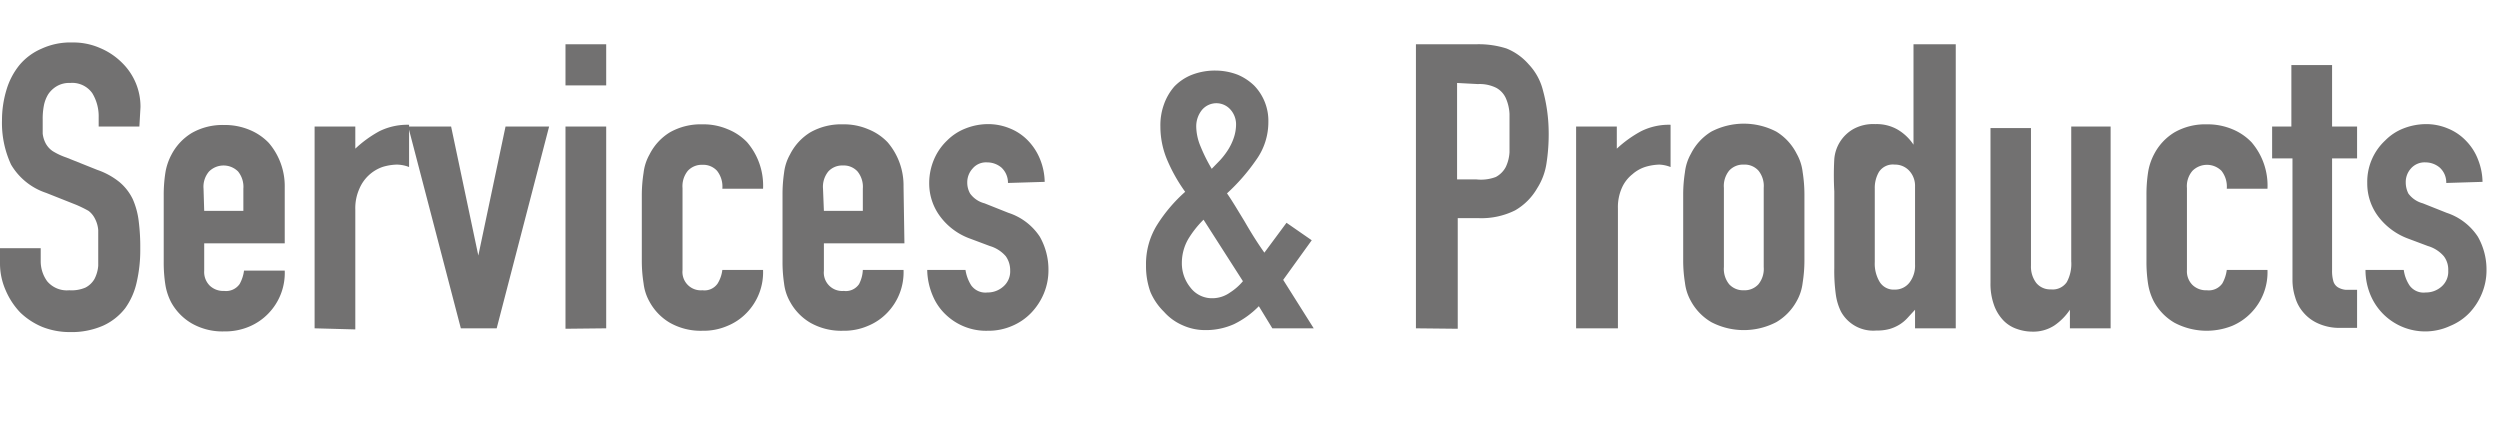
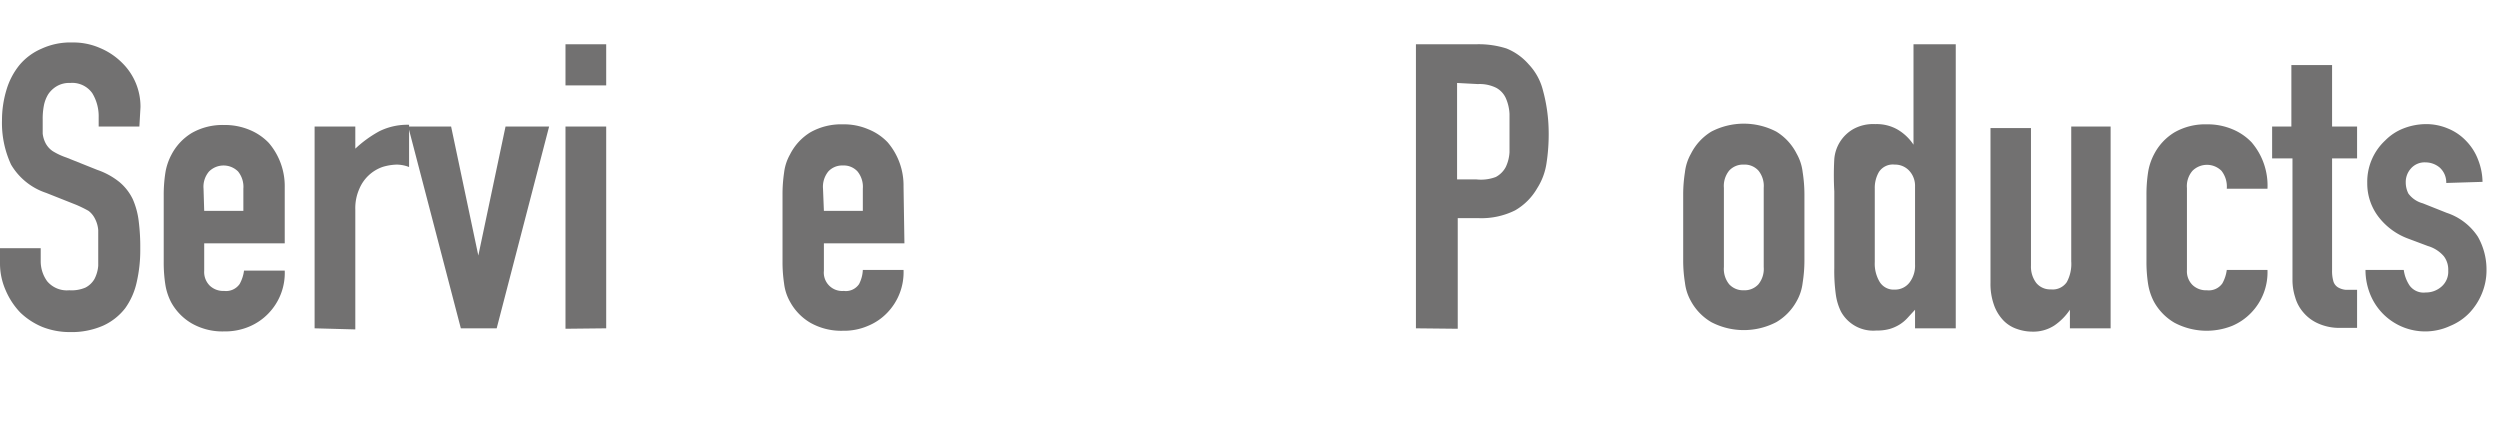
<svg xmlns="http://www.w3.org/2000/svg" viewBox="0 0 113 20">
  <defs>
    <style>.cls-1{fill:none;}.cls-2{fill:#727171;}</style>
  </defs>
  <g id="レイヤー_2" data-name="レイヤー 2">
    <g id="_1124_グロナビ_英語常時表記_" data-name="★1124_グロナビ（英語常時表記）">
      <rect class="cls-1" width="113" height="20" />
      <path class="cls-2" d="M6.3,5.72H4.46V5.3a2,2,0,0,0-.29-1.09,1.11,1.11,0,0,0-1-.46,1.1,1.1,0,0,0-.61.15,1.2,1.2,0,0,0-.38.36,1.53,1.53,0,0,0-.2.53,3.12,3.12,0,0,0-.05.62c0,.25,0,.46,0,.63a1.25,1.25,0,0,0,.14.45,1,1,0,0,0,.31.34A3,3,0,0,0,3,7.12l1.4.56a3.29,3.29,0,0,1,1,.55A2.32,2.32,0,0,1,6,9a3.51,3.51,0,0,1,.27,1,9.29,9.29,0,0,1,.07,1.25,6.45,6.45,0,0,1-.16,1.5,3.19,3.19,0,0,1-.52,1.18,2.65,2.65,0,0,1-1,.79,3.55,3.55,0,0,1-1.5.29,3.37,3.37,0,0,1-1.24-.23,3.21,3.21,0,0,1-1-.65,3.35,3.35,0,0,1-.66-1A3,3,0,0,1,0,11.91v-.69H1.84v.58a1.54,1.54,0,0,0,.29.91,1.16,1.16,0,0,0,1,.41A1.6,1.6,0,0,0,3.86,13a1,1,0,0,0,.41-.39,1.56,1.56,0,0,0,.17-.6c0-.23,0-.49,0-.78s0-.62,0-.83a1.34,1.34,0,0,0-.15-.52A1,1,0,0,0,4,9.53a5.7,5.7,0,0,0-.55-.27L2.09,8.72A2.9,2.9,0,0,1,.5,7.44a4.47,4.47,0,0,1-.41-2,4.73,4.73,0,0,1,.2-1.37A3.24,3.24,0,0,1,.88,2.94a2.67,2.67,0,0,1,1-.74,3.11,3.11,0,0,1,1.39-.28,3,3,0,0,1,1.25.25,3.1,3.1,0,0,1,1,.67,2.77,2.77,0,0,1,.83,2Z" />
      <path class="cls-2" d="M12.87,11H9.23v1.24a.87.87,0,0,0,.25.67.88.88,0,0,0,.65.24.75.75,0,0,0,.7-.31,1.68,1.68,0,0,0,.2-.61h1.84a2.63,2.63,0,0,1-.74,1.94,2.59,2.59,0,0,1-.86.59,2.79,2.79,0,0,1-1.14.22,2.8,2.8,0,0,1-1.46-.36,2.49,2.49,0,0,1-.93-.95,2.61,2.61,0,0,1-.27-.83,6.5,6.5,0,0,1-.07-1v-3a6.58,6.58,0,0,1,.07-1,2.61,2.61,0,0,1,.27-.83,2.49,2.49,0,0,1,.93-1,2.8,2.8,0,0,1,1.46-.36,2.88,2.88,0,0,1,1.15.22,2.53,2.53,0,0,1,.87.59,3,3,0,0,1,.72,2ZM9.23,9.53H11v-1a1.1,1.1,0,0,0-.24-.78.93.93,0,0,0-1.31,0,1.06,1.06,0,0,0-.25.78Z" />
      <path class="cls-2" d="M14.22,14.84V5.72h1.84v1a5.23,5.23,0,0,1,1.09-.79,2.86,2.86,0,0,1,1.34-.29V7.55a1.55,1.55,0,0,0-.56-.11,2.42,2.42,0,0,0-.62.1,1.77,1.77,0,0,0-1.07,1,2.14,2.14,0,0,0-.18.93v5.42Z" />
      <path class="cls-2" d="M24.82,5.72l-2.37,9.12H20.83L18.45,5.72h1.94l1.23,5.83h0l1.23-5.83Z" />
      <path class="cls-2" d="M25.56,3.86V2H27.4V3.86Zm0,11V5.72H27.4v9.12Z" />
-       <path class="cls-2" d="M30.85,12.21a.83.83,0,0,0,.9.91.72.72,0,0,0,.69-.31,1.53,1.53,0,0,0,.21-.61h1.84a2.63,2.63,0,0,1-.74,1.94,2.53,2.53,0,0,1-.87.59,2.71,2.71,0,0,1-1.13.22,2.83,2.83,0,0,1-1.47-.36,2.47,2.47,0,0,1-.92-.95,2.19,2.19,0,0,1-.27-.83,6.43,6.43,0,0,1-.08-1v-3a6.53,6.53,0,0,1,.08-1,2.19,2.19,0,0,1,.27-.83,2.47,2.47,0,0,1,.92-1,2.83,2.83,0,0,1,1.47-.36,2.79,2.79,0,0,1,1.14.22,2.48,2.48,0,0,1,.88.59,3,3,0,0,1,.72,2.1H32.65a1.15,1.15,0,0,0-.24-.81.84.84,0,0,0-.66-.27.85.85,0,0,0-.66.27,1.1,1.1,0,0,0-.24.78Z" />
      <path class="cls-2" d="M40.88,11H37.24v1.24a.83.83,0,0,0,.9.91.72.72,0,0,0,.69-.31A1.53,1.53,0,0,0,39,12.2h1.84a2.63,2.63,0,0,1-.74,1.94,2.53,2.53,0,0,1-.87.59,2.71,2.71,0,0,1-1.13.22,2.83,2.83,0,0,1-1.47-.36,2.47,2.47,0,0,1-.92-.95,2.19,2.19,0,0,1-.27-.83,6.5,6.5,0,0,1-.07-1v-3a6.58,6.58,0,0,1,.07-1,2.19,2.19,0,0,1,.27-.83,2.47,2.47,0,0,1,.92-1,2.83,2.83,0,0,1,1.47-.36,2.79,2.79,0,0,1,1.14.22,2.48,2.48,0,0,1,.88.59,3,3,0,0,1,.72,2ZM37.24,9.53H39v-1a1.1,1.1,0,0,0-.24-.78.84.84,0,0,0-.66-.27.85.85,0,0,0-.66.27,1.1,1.1,0,0,0-.24.78Z" />
-       <path class="cls-2" d="M45.56,8.27a.93.93,0,0,0-.3-.7,1,1,0,0,0-.64-.23.79.79,0,0,0-.66.28.92.92,0,0,0-.24.63,1,1,0,0,0,.13.5,1.16,1.16,0,0,0,.65.44l1.08.43A2.69,2.69,0,0,1,47,10.7a3,3,0,0,1,.39,1.5,2.72,2.72,0,0,1-.21,1.07,2.85,2.85,0,0,1-.57.87,2.59,2.59,0,0,1-.86.59,2.67,2.67,0,0,1-1.1.22,2.63,2.63,0,0,1-1.87-.7,2.48,2.48,0,0,1-.61-.86,3.11,3.11,0,0,1-.26-1.19h1.73a1.8,1.8,0,0,0,.26.7.79.79,0,0,0,.73.32,1.06,1.06,0,0,0,.71-.26.9.9,0,0,0,.32-.73,1.09,1.09,0,0,0-.2-.65,1.52,1.52,0,0,0-.72-.46l-.88-.33a2.91,2.91,0,0,1-1.36-1A2.49,2.49,0,0,1,42,8.27a2.73,2.73,0,0,1,.22-1.07,2.55,2.55,0,0,1,.59-.85,2.4,2.4,0,0,1,.85-.55,2.75,2.75,0,0,1,1-.19,2.57,2.57,0,0,1,1,.2,2.35,2.35,0,0,1,.82.56,2.63,2.63,0,0,1,.54.85,2.84,2.84,0,0,1,.2,1Z" />
-       <path class="cls-2" d="M57.51,14.84l-.61-1a4.06,4.06,0,0,1-1.12.81,3.1,3.1,0,0,1-1.33.27,2.45,2.45,0,0,1-1-.22,2.39,2.39,0,0,1-.84-.61A2.76,2.76,0,0,1,52,13.2,3.43,3.43,0,0,1,51.8,12a3.34,3.34,0,0,1,.51-1.85,6.93,6.93,0,0,1,1.26-1.48,7.37,7.37,0,0,1-.8-1.41,3.86,3.86,0,0,1-.32-1.54,2.76,2.76,0,0,1,.16-1,2.5,2.5,0,0,1,.47-.81,2.27,2.27,0,0,1,.77-.52,2.88,2.88,0,0,1,1.1-.2,2.81,2.81,0,0,1,1,.19,2.4,2.4,0,0,1,.75.5,2.29,2.29,0,0,1,.63,1.64,2.92,2.92,0,0,1-.56,1.72,8.81,8.81,0,0,1-1.31,1.5c.12.17.24.36.37.57l.42.69c.3.52.6,1,.9,1.42l1-1.35,1.14.79L58,12.65l1.38,2.19Zm-4.09-2.95A1.73,1.73,0,0,0,53.81,13a1.22,1.22,0,0,0,1,.48,1.38,1.38,0,0,0,.79-.26,2.51,2.51,0,0,0,.58-.51L54.4,9.93a4.49,4.49,0,0,0-.7.89A2.16,2.16,0,0,0,53.42,11.89Zm.65-6.16a2.41,2.41,0,0,0,.2.9,7.39,7.39,0,0,0,.5,1l.36-.37a3.33,3.33,0,0,0,.36-.46,2.56,2.56,0,0,0,.27-.55,1.91,1.91,0,0,0,.11-.64,1,1,0,0,0-.23-.63.85.85,0,0,0-1.32,0A1.18,1.18,0,0,0,54.07,5.73Z" />
      <path class="cls-2" d="M64,14.84V2h2.76a4.15,4.15,0,0,1,1.33.19,2.62,2.62,0,0,1,1,.71,2.64,2.64,0,0,1,.65,1.18A7.36,7.36,0,0,1,70,5.93a8.56,8.56,0,0,1-.1,1.46,2.88,2.88,0,0,1-.42,1.12,2.71,2.71,0,0,1-1,1,3.42,3.42,0,0,1-1.65.35h-.94v5ZM65.86,3.75V8.11h.88A1.9,1.9,0,0,0,67.61,8a1.08,1.08,0,0,0,.45-.45,1.78,1.78,0,0,0,.17-.67c0-.26,0-.56,0-.88s0-.58,0-.85a2,2,0,0,0-.17-.72,1,1,0,0,0-.43-.46,1.69,1.69,0,0,0-.83-.17Z" />
-       <path class="cls-2" d="M71.24,14.84V5.72h1.84v1a5.28,5.28,0,0,1,1.1-.79,2.81,2.81,0,0,1,1.33-.29V7.55A1.55,1.55,0,0,0,75,7.44a2.42,2.42,0,0,0-.62.1,1.64,1.64,0,0,0-.6.34,1.61,1.61,0,0,0-.47.61,2.14,2.14,0,0,0-.18.93v5.42Z" />
      <path class="cls-2" d="M76.08,8.78a6.53,6.53,0,0,1,.08-1,2.19,2.19,0,0,1,.27-.83,2.47,2.47,0,0,1,.92-1,3.18,3.18,0,0,1,2.94,0,2.47,2.47,0,0,1,.92,1,2.19,2.19,0,0,1,.27.83,6.53,6.53,0,0,1,.08,1v3a6.43,6.43,0,0,1-.08,1,2.19,2.19,0,0,1-.27.83,2.47,2.47,0,0,1-.92.95,3.18,3.18,0,0,1-2.94,0,2.47,2.47,0,0,1-.92-.95,2.19,2.19,0,0,1-.27-.83,6.43,6.43,0,0,1-.08-1Zm1.84,3.29a1.1,1.1,0,0,0,.24.78.85.85,0,0,0,.66.27.84.84,0,0,0,.66-.27,1.1,1.1,0,0,0,.24-.78V8.49a1.1,1.1,0,0,0-.24-.78.84.84,0,0,0-.66-.27.85.85,0,0,0-.66.27,1.1,1.1,0,0,0-.24.78Z" />
      <path class="cls-2" d="M86.56,14.84V14l-.34.37a1.69,1.69,0,0,1-.36.3,1.86,1.86,0,0,1-.45.2,2.15,2.15,0,0,1-.6.07,1.66,1.66,0,0,1-1.6-.86,2.52,2.52,0,0,1-.23-.76,7.72,7.72,0,0,1-.07-1.2V8.65a13.26,13.26,0,0,1,0-1.46,1.72,1.72,0,0,1,.85-1.35,1.85,1.85,0,0,1,1-.23,1.9,1.9,0,0,1,1,.24,2.18,2.18,0,0,1,.73.69h0V2H88.4V14.84Zm-1.82-3a1.6,1.6,0,0,0,.22.9.74.74,0,0,0,.68.35.82.82,0,0,0,.67-.32,1.25,1.25,0,0,0,.25-.82V8.43a1,1,0,0,0-.26-.71.87.87,0,0,0-.66-.28.75.75,0,0,0-.71.33,1.42,1.42,0,0,0-.19.75Z" />
      <path class="cls-2" d="M95.4,5.72v9.12H93.56V14h0a2.63,2.63,0,0,1-.7.71,1.74,1.74,0,0,1-1,.28,2.09,2.09,0,0,1-.69-.12,1.52,1.52,0,0,1-.61-.38,1.94,1.94,0,0,1-.43-.7,2.82,2.82,0,0,1-.16-1v-7h1.83V12a1.22,1.22,0,0,0,.24.79.81.81,0,0,0,.66.29.77.77,0,0,0,.72-.33,1.73,1.73,0,0,0,.2-.94V5.72Z" />
      <path class="cls-2" d="M98.85,12.21a.87.87,0,0,0,.25.67.88.88,0,0,0,.65.24.75.75,0,0,0,.7-.31,1.68,1.68,0,0,0,.2-.61h1.84a2.63,2.63,0,0,1-.74,1.94,2.59,2.59,0,0,1-.86.59,3.11,3.11,0,0,1-2.6-.14,2.49,2.49,0,0,1-.93-.95,2.61,2.61,0,0,1-.27-.83,6.5,6.5,0,0,1-.07-1v-3a6.58,6.58,0,0,1,.07-1,2.61,2.61,0,0,1,.27-.83,2.49,2.49,0,0,1,.93-1,2.8,2.8,0,0,1,1.46-.36,2.88,2.88,0,0,1,1.15.22,2.53,2.53,0,0,1,.87.59,3,3,0,0,1,.72,2.1h-1.84a1.15,1.15,0,0,0-.24-.81.93.93,0,0,0-1.31,0,1.06,1.06,0,0,0-.25.78Z" />
      <path class="cls-2" d="M103.57,5.72V2.94h1.84V5.72h1.13V7.16h-1.13v5.05a1.69,1.69,0,0,0,.06.51.48.48,0,0,0,.21.27.85.85,0,0,0,.35.11l.51,0v1.72h-.76a2.34,2.34,0,0,1-1-.2,1.84,1.84,0,0,1-.67-.5,1.78,1.78,0,0,1-.37-.69,2.55,2.55,0,0,1-.12-.75V7.16h-.92V5.72Z" />
      <path class="cls-2" d="M110.57,8.27a.9.9,0,0,0-.3-.7,1,1,0,0,0-.63-.23.82.82,0,0,0-.67.28.91.91,0,0,0-.23.63,1.11,1.11,0,0,0,.12.5,1.19,1.19,0,0,0,.65.44l1.08.43A2.69,2.69,0,0,1,112,10.7a3,3,0,0,1,.39,1.5,2.72,2.72,0,0,1-.21,1.07,2.82,2.82,0,0,1-.56.87,2.53,2.53,0,0,1-.87.59,2.68,2.68,0,0,1-3.58-1.34,2.93,2.93,0,0,1-.25-1.19h1.73a1.66,1.66,0,0,0,.26.7.78.78,0,0,0,.73.32,1.06,1.06,0,0,0,.71-.26.89.89,0,0,0,.31-.73,1,1,0,0,0-.2-.65,1.52,1.52,0,0,0-.72-.46l-.88-.33a3,3,0,0,1-1.36-1A2.48,2.48,0,0,1,107,8.27a2.55,2.55,0,0,1,.81-1.92,2.36,2.36,0,0,1,.84-.55,2.84,2.84,0,0,1,1-.19,2.52,2.52,0,0,1,1,.2,2.35,2.35,0,0,1,.82.56,2.47,2.47,0,0,1,.54.85,2.84,2.84,0,0,1,.2,1Z" />
    </g>
  </g>
</svg>